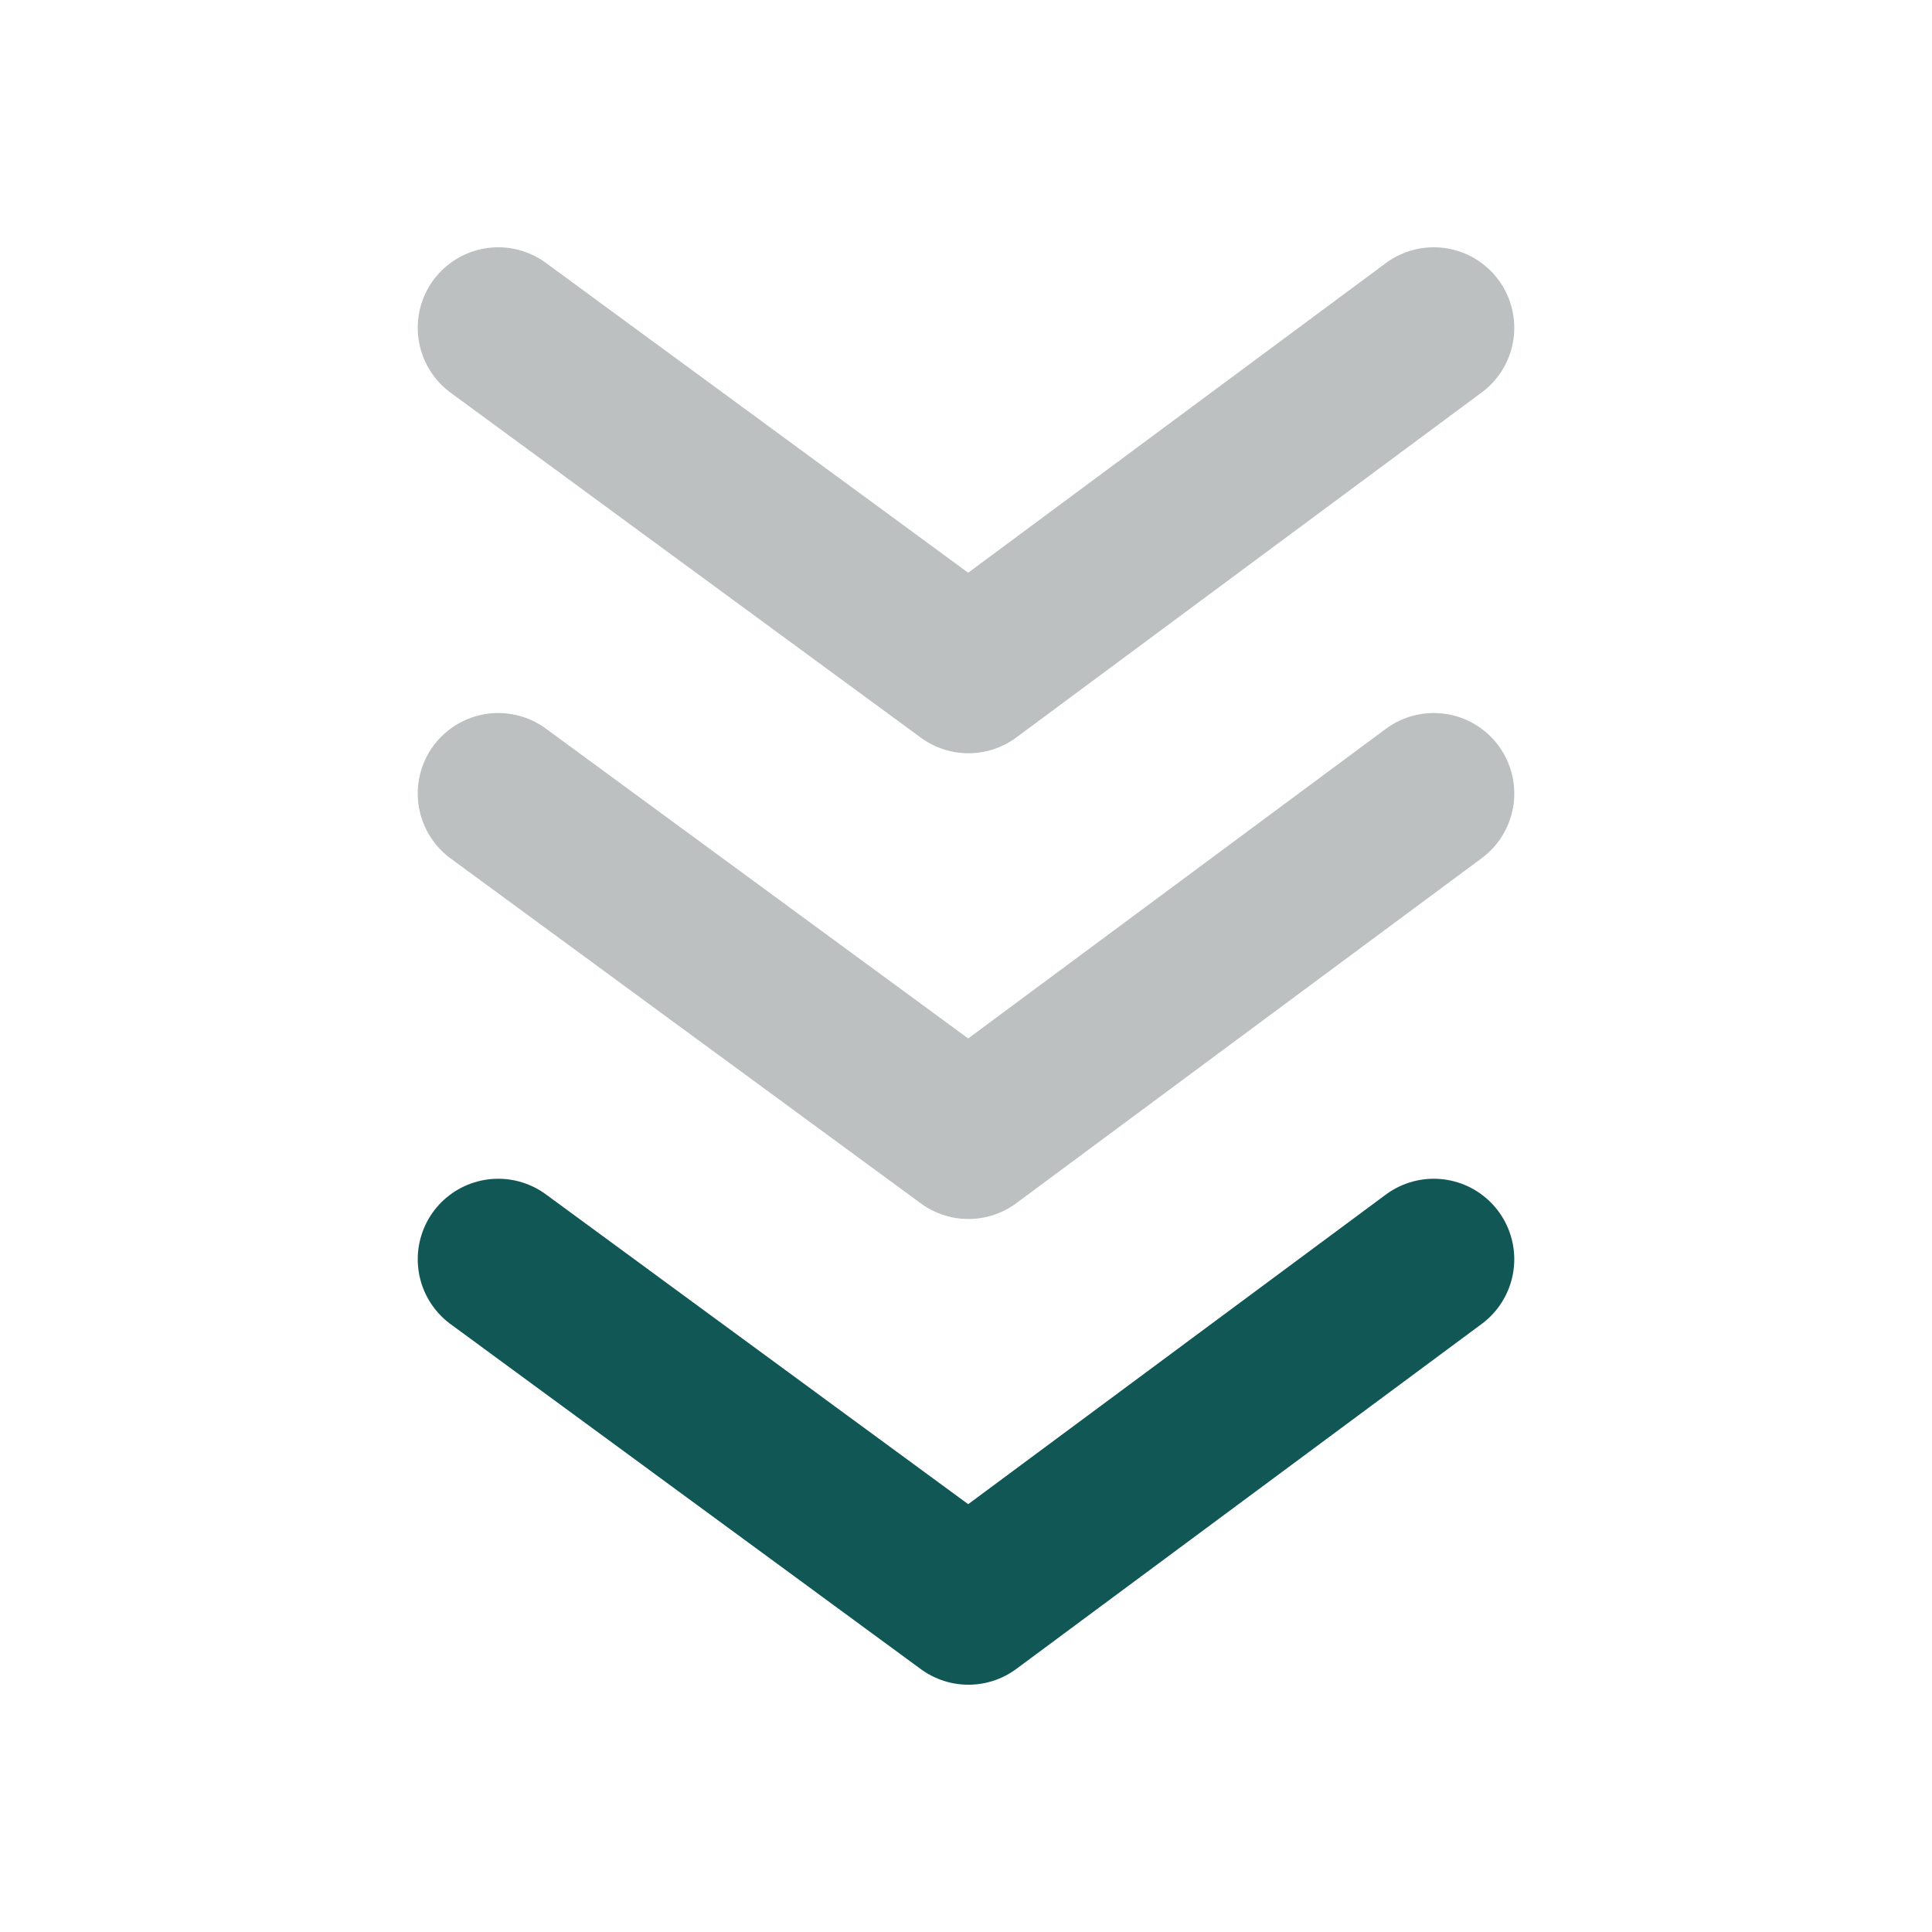
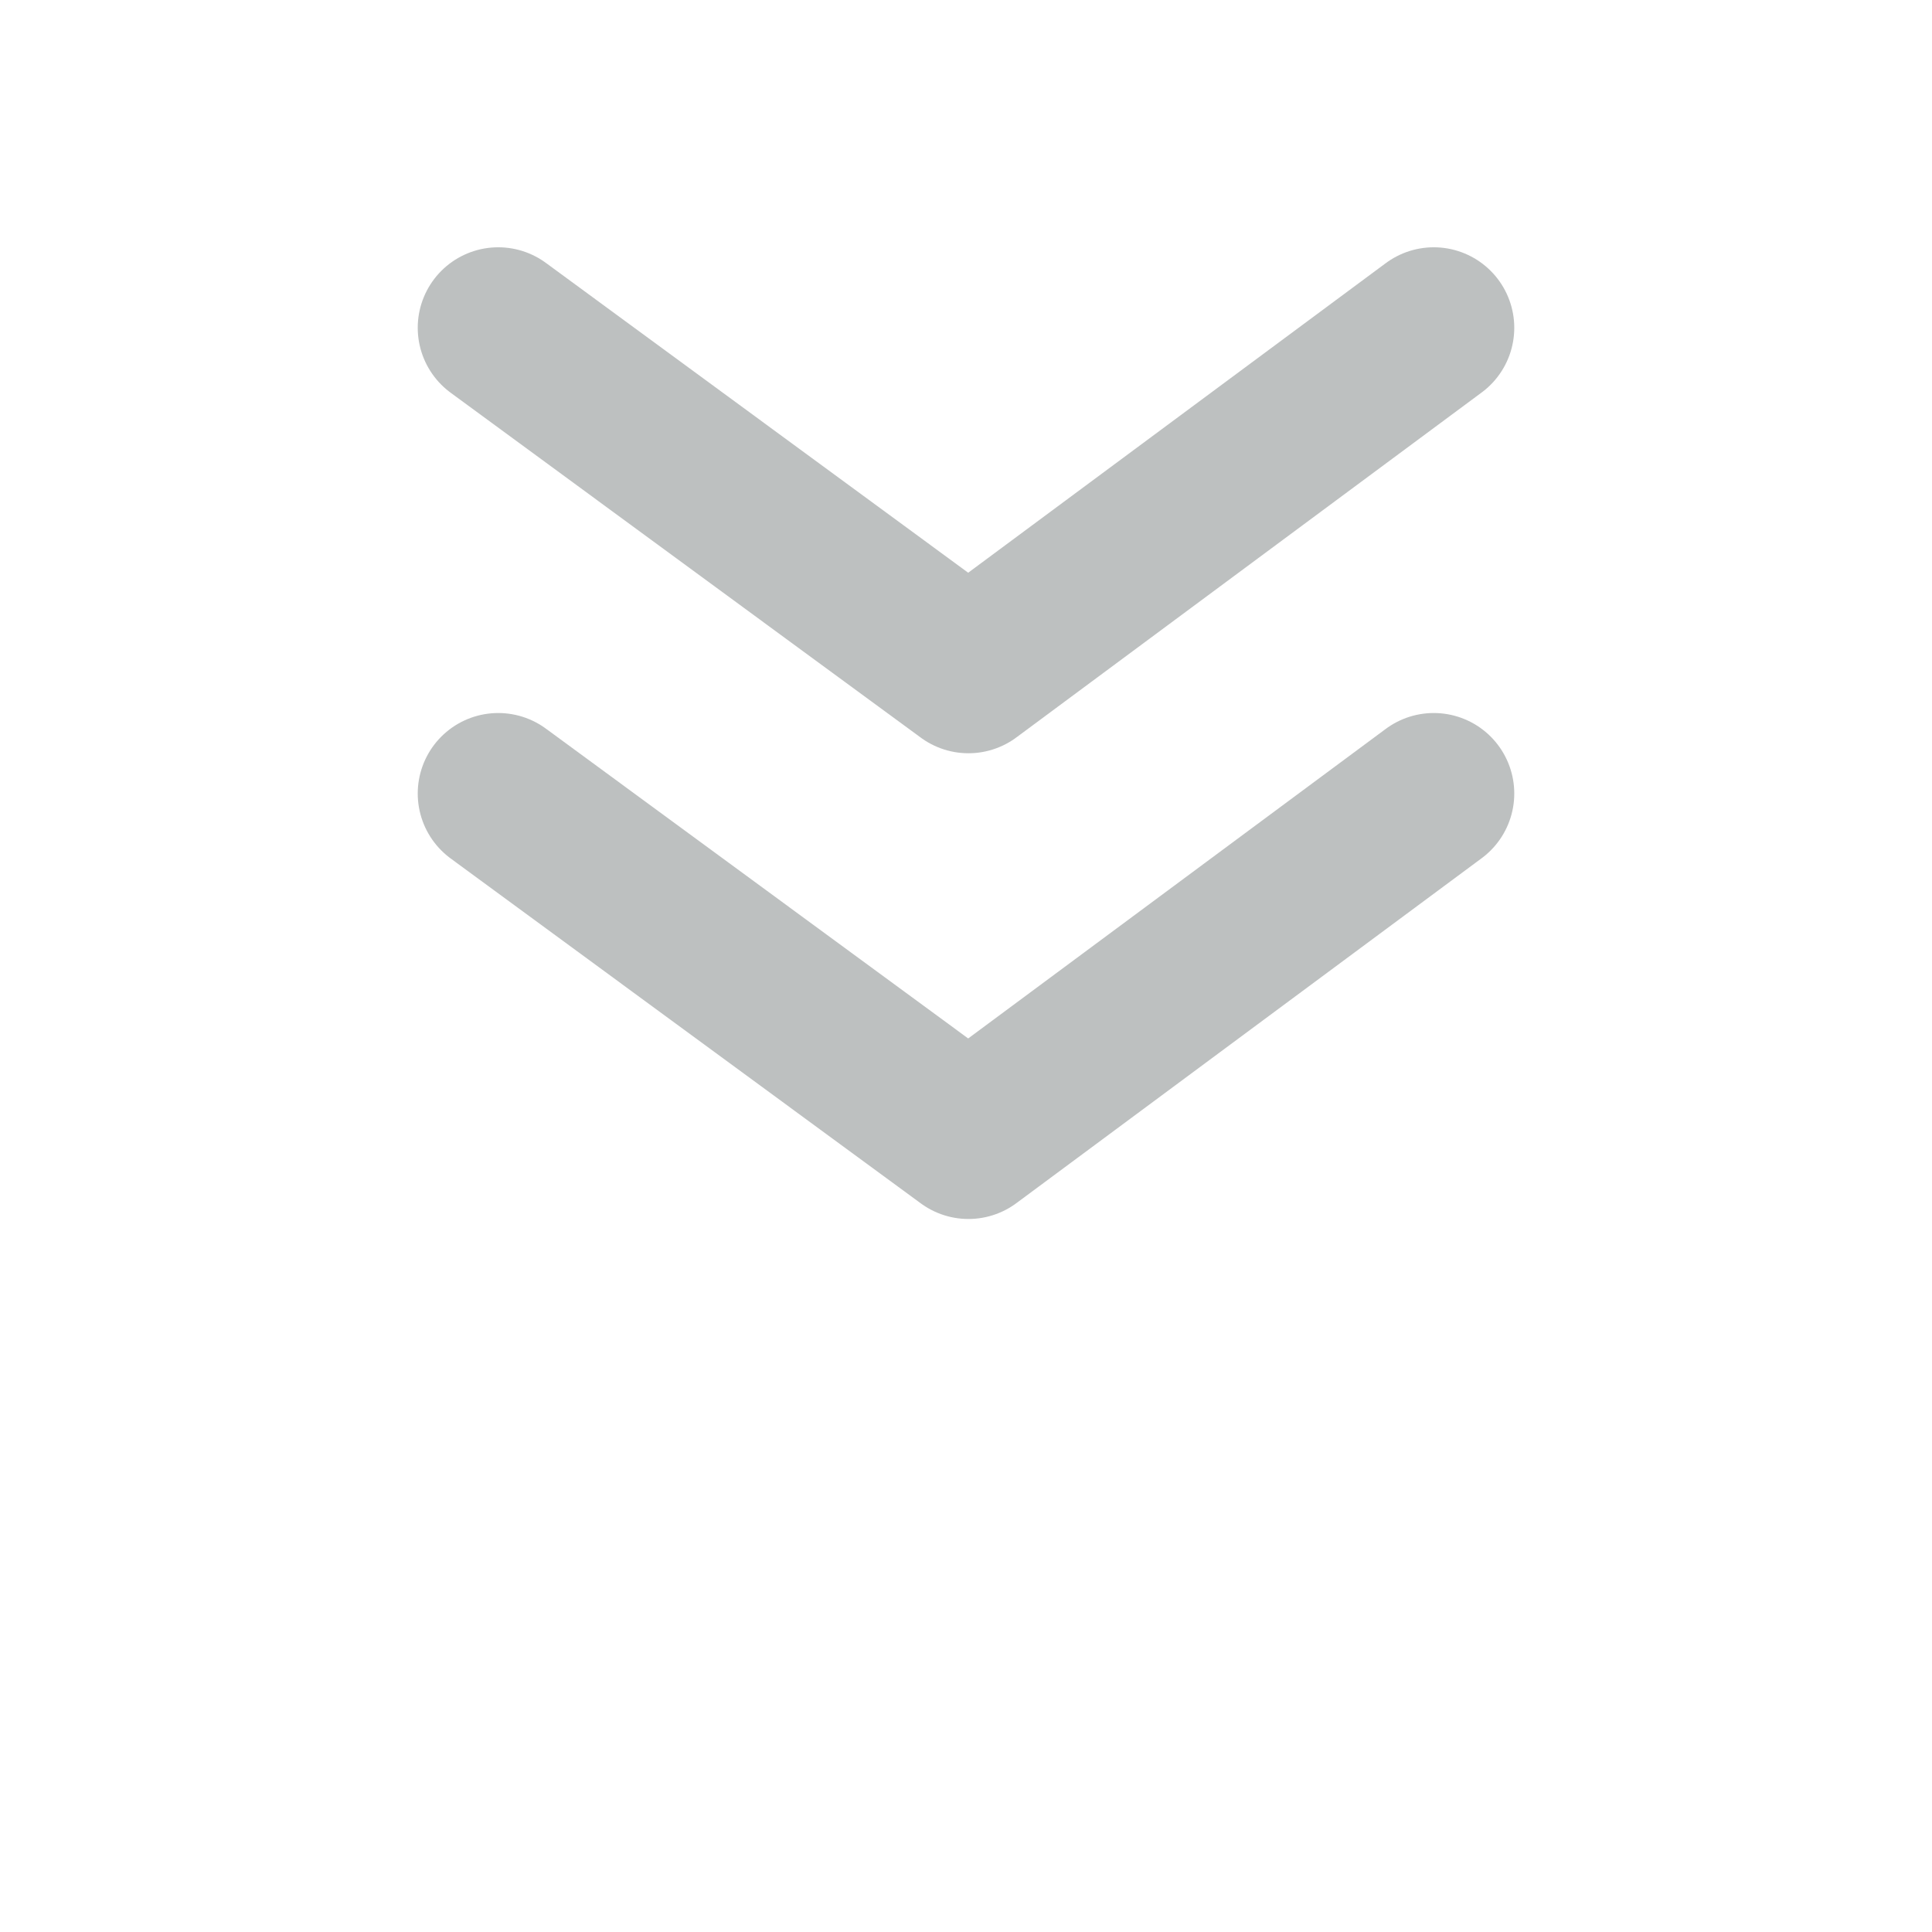
<svg xmlns="http://www.w3.org/2000/svg" id="Layer_2" viewBox="0 0 800 800">
  <defs>
    <style>.cls-1{stroke-width:0px;}.cls-1,.cls-2,.cls-3{fill:none;}.cls-2{stroke:#105756;}.cls-2,.cls-3{stroke-linecap:round;stroke-linejoin:round;stroke-width:66.67px;}.cls-3{stroke:#bdc0c0;}</style>
  </defs>
  <g id="Capa_1">
-     <polyline class="cls-2" points="206.31 521.43 401.01 664.27 593.69 521.43" />
    <polyline class="cls-3" points="206.31 328.58 401.01 471.42 593.69 328.58" />
    <polyline class="cls-3" points="206.31 135.73 401.01 278.57 593.69 135.73" />
    <rect class="cls-1" width="800" height="800" />
  </g>
</svg>